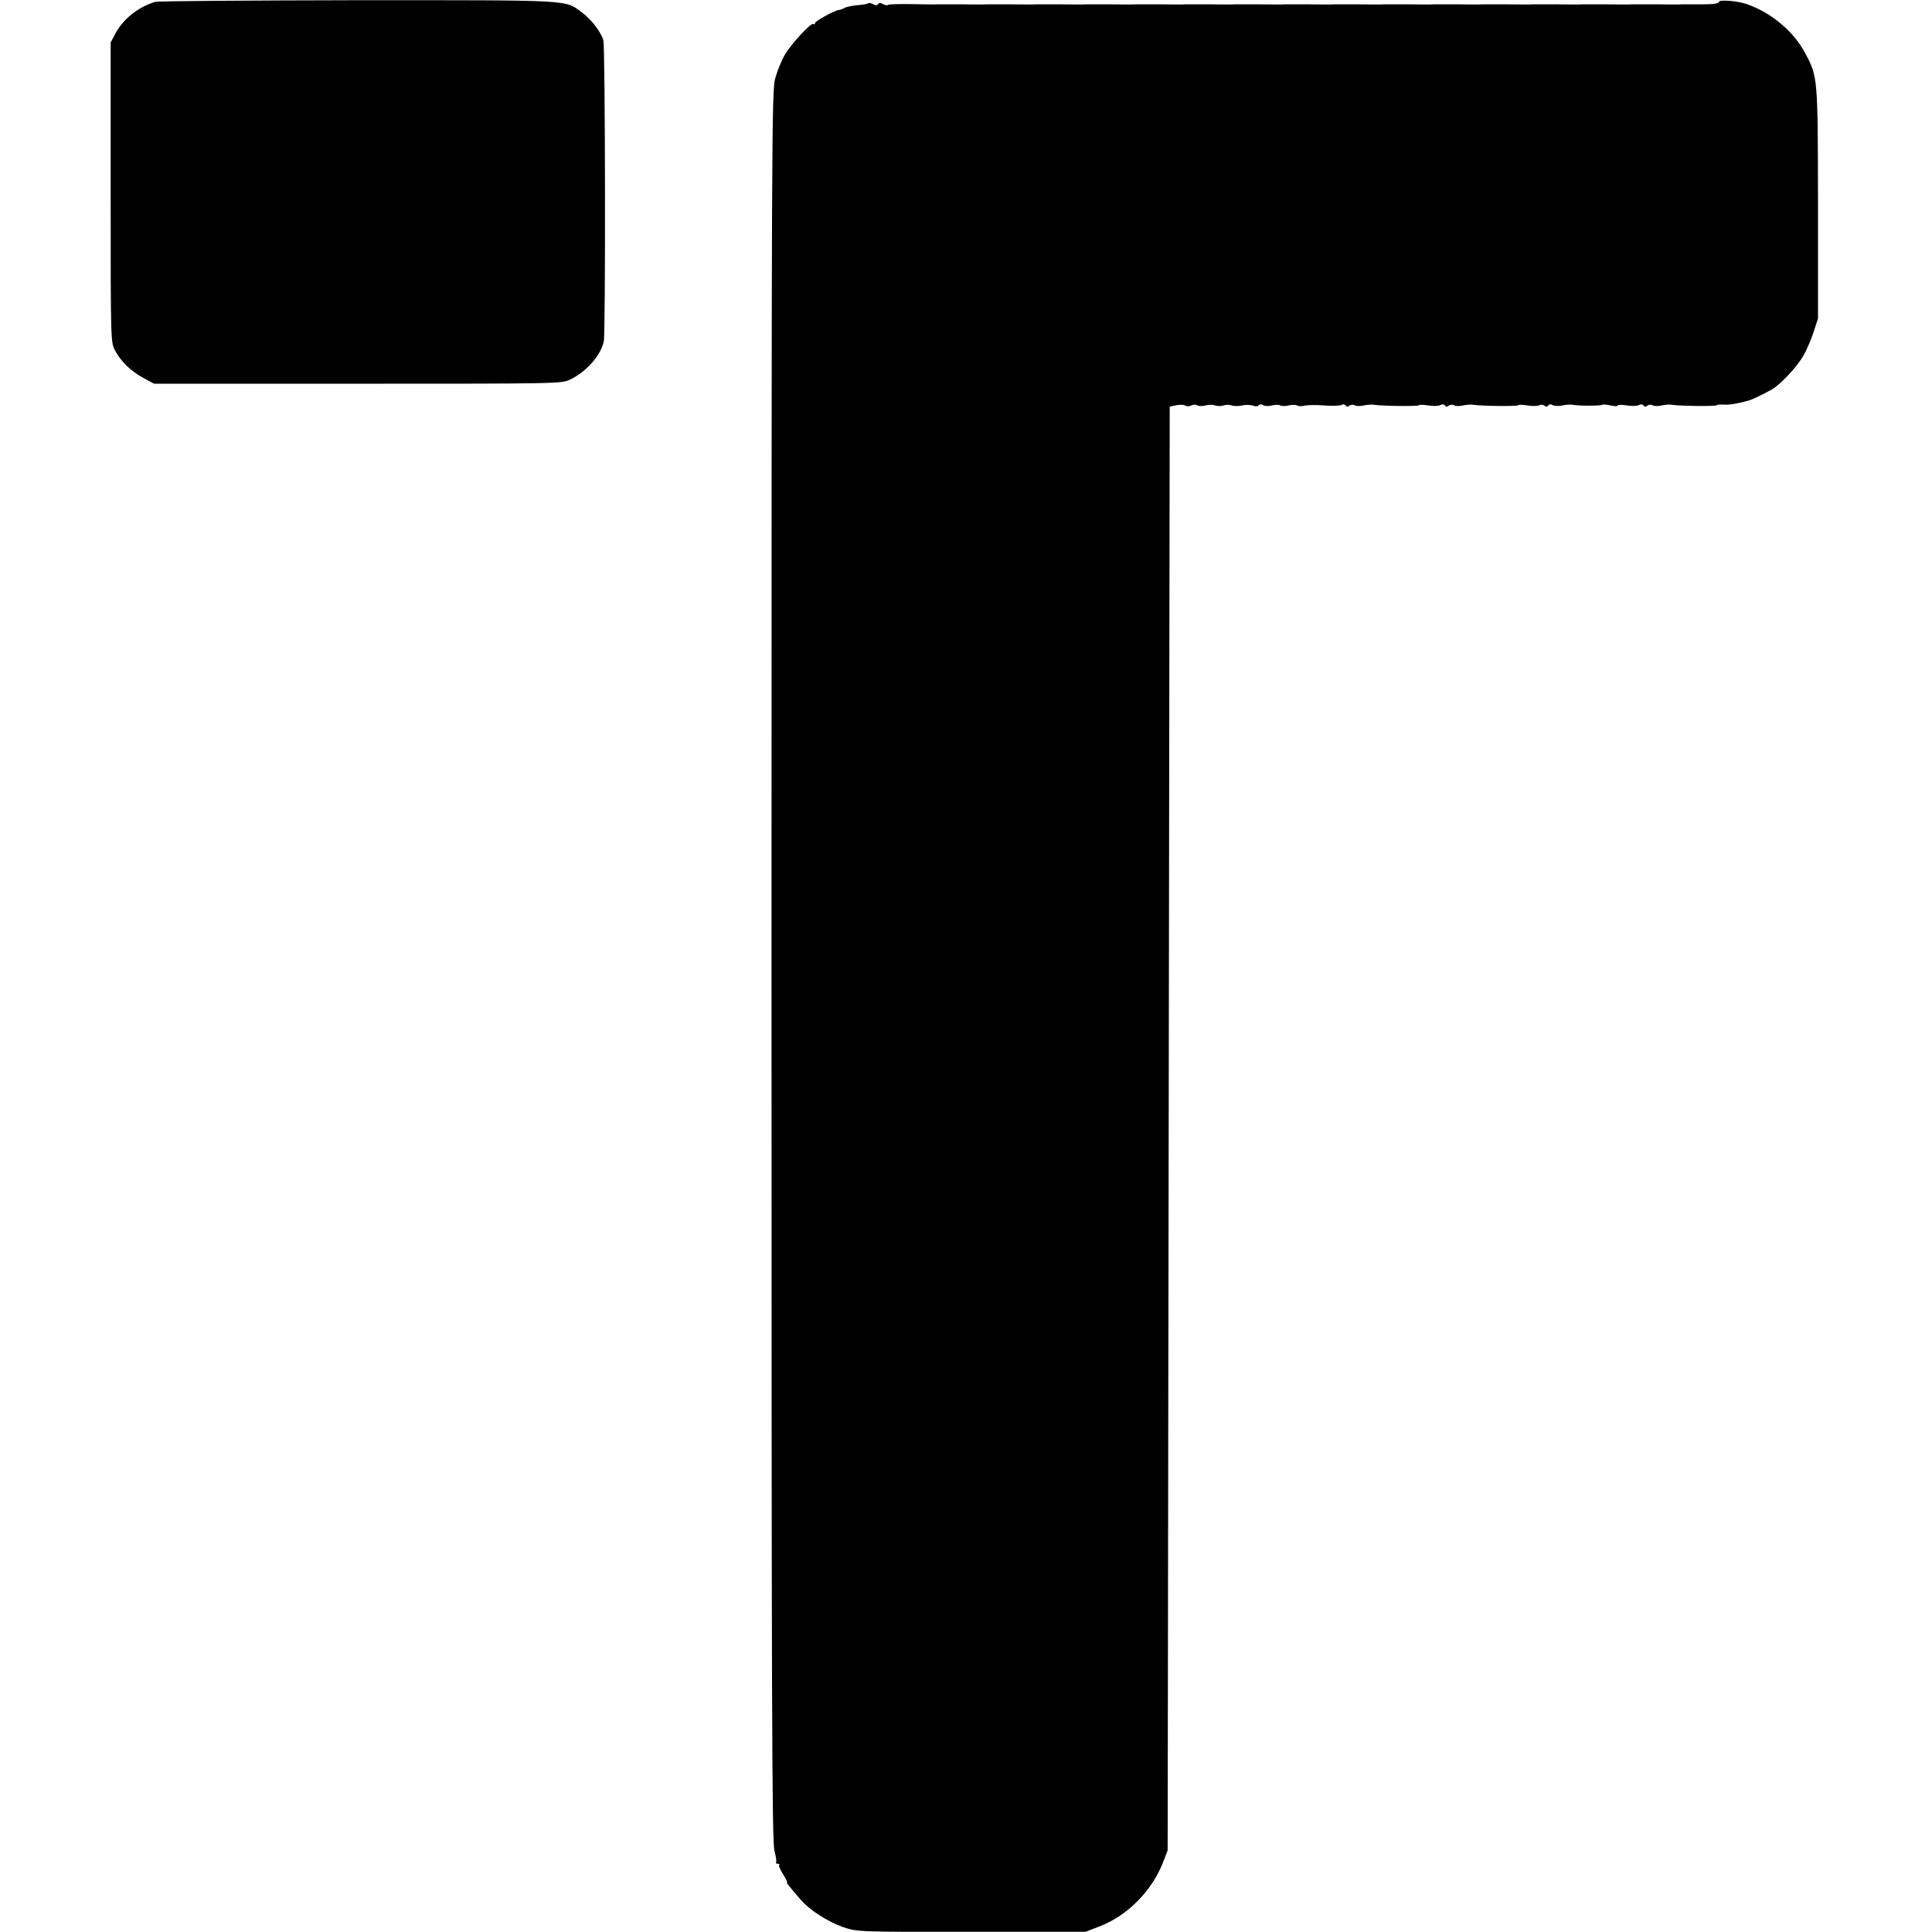
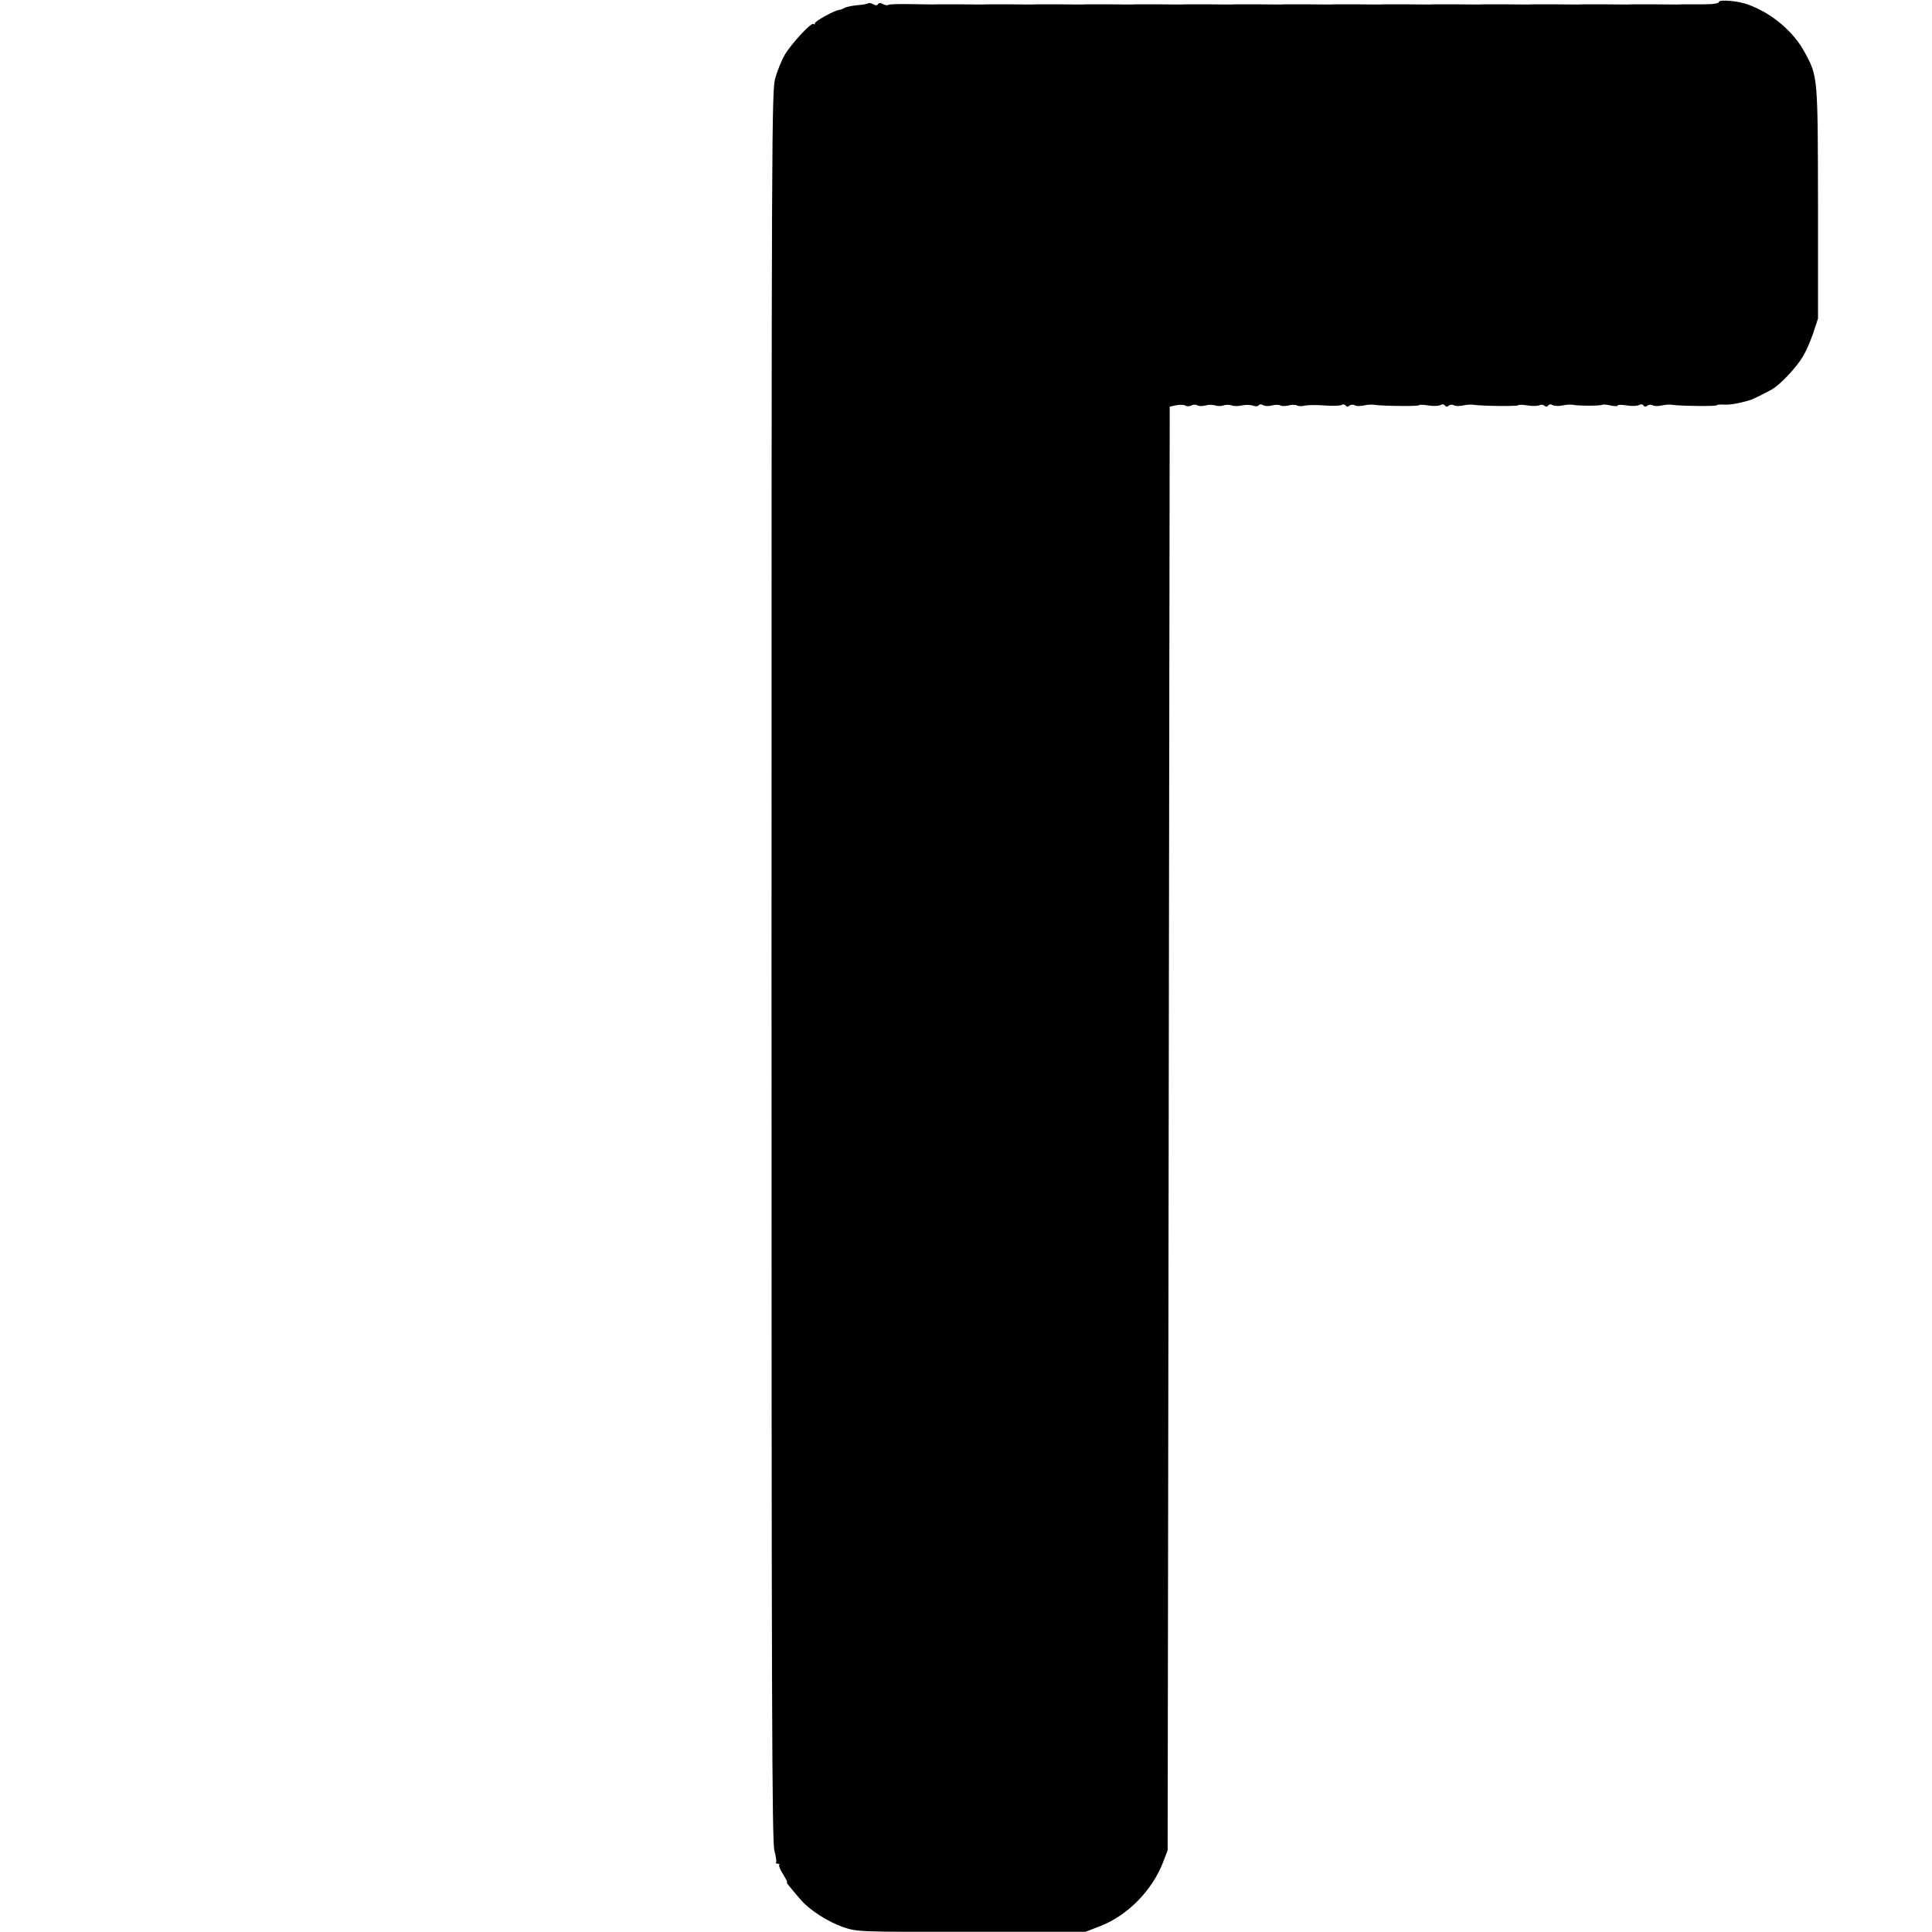
<svg xmlns="http://www.w3.org/2000/svg" version="1.0" width="934pt" height="934pt" viewBox="0 0 934 934" preserveAspectRatio="xMidYMid meet">
  <g transform="translate(0,934) scale(0.1,-0.1)" fill="#000000" stroke="none">
-     <path d="M750 9331 c-82 -25 -155 -83 -192 -153 l-23 -43 0 -725 c0 -725 0 -725 22 -766 29 -53 77 -100 138 -132 l50 -27 985 0 c985 0 985 0 1028 21 78 38 147 117 161 184 9 39 7 1422 -2 1454 -11 41 -58 102 -104 136 -84 62 -36 59 -1083 59 -525 -1 -966 -4 -980 -8z" />
    <path d="M8310 9331 c0 -8 -28 -12 -82 -12 -46 0 -90 0 -98 0 -8 -1 -62 -1 -120 0 -58 0 -112 0 -120 0 -8 -1 -62 -1 -120 0 -58 0 -112 0 -120 0 -8 -1 -62 -1 -120 0 -58 0 -112 0 -120 0 -8 -1 -62 -1 -120 0 -58 0 -112 0 -120 0 -8 -1 -62 -1 -120 0 -58 0 -112 0 -120 0 -8 -1 -62 -1 -120 0 -58 0 -112 0 -120 0 -8 -1 -62 -1 -120 0 -58 0 -112 0 -120 0 -8 -1 -62 -1 -120 0 -58 0 -112 0 -120 0 -8 -1 -62 -1 -120 0 -58 0 -112 0 -120 0 -8 -1 -62 -1 -120 0 -58 0 -112 0 -120 0 -8 -1 -62 -1 -120 0 -58 0 -112 0 -120 0 -8 -1 -62 -1 -120 0 -58 0 -112 0 -120 0 -8 -1 -62 -1 -120 0 -58 0 -112 0 -120 0 -8 -1 -62 -1 -120 0 -58 0 -112 0 -120 0 -8 -1 -62 -1 -120 0 -58 0 -112 0 -120 0 -8 -1 -64 0 -123 1 -60 1 -111 0 -114 -4 -3 -3 -14 -1 -24 4 -12 7 -20 7 -24 0 -4 -7 -12 -7 -24 0 -10 5 -21 7 -24 4 -3 -3 -26 -7 -51 -9 -24 -2 -53 -8 -63 -13 -10 -6 -22 -10 -26 -10 -20 -1 -117 -54 -117 -64 0 -6 -3 -8 -7 -4 -10 10 -106 -94 -139 -149 -15 -26 -36 -77 -46 -113 -17 -64 -18 -231 -18 -4292 0 -3565 2 -4233 14 -4277 8 -28 11 -54 8 -57 -3 -3 1 -6 8 -6 7 0 11 -3 7 -6 -3 -3 5 -24 19 -45 13 -21 22 -39 19 -39 -5 0 6 -14 67 -85 42 -49 131 -106 206 -132 67 -22 69 -23 619 -22 l551 0 70 27 c132 51 250 170 304 307 l23 60 5 3490 5 3489 32 7 c17 3 37 3 44 -2 7 -4 20 -4 29 1 9 5 22 5 29 0 8 -4 25 -4 40 0 14 4 35 4 46 0 11 -4 29 -4 40 0 11 4 29 4 40 0 11 -4 33 -4 50 0 17 4 41 3 53 -1 12 -5 24 -4 27 2 4 5 13 6 22 0 9 -5 28 -5 43 -1 15 4 33 4 40 0 7 -4 25 -4 40 0 15 4 33 4 40 0 7 -4 23 -5 36 -1 14 3 56 4 95 1 38 -3 76 -2 84 2 7 5 17 3 20 -2 5 -7 11 -8 19 -1 6 5 18 6 25 2 7 -5 27 -5 45 -1 17 4 40 5 51 3 35 -6 215 -8 215 -2 0 3 20 3 44 -1 25 -4 51 -3 60 2 9 5 17 4 21 -2 5 -7 11 -8 19 -1 6 5 18 6 25 2 7 -5 27 -5 45 -1 17 4 40 5 51 3 35 -6 215 -8 215 -2 0 3 20 3 45 -1 24 -4 50 -3 57 1 7 4 18 3 24 -2 8 -7 14 -6 19 1 4 6 12 7 22 1 9 -4 30 -5 47 -1 17 4 40 5 51 3 28 -6 136 -5 141 0 3 3 21 1 40 -3 18 -4 34 -5 34 -1 0 5 20 5 44 1 25 -4 51 -3 60 2 9 5 17 4 21 -2 5 -7 11 -8 19 -1 6 5 18 6 25 2 7 -5 27 -5 45 -1 17 4 40 5 51 3 34 -6 215 -8 215 -2 0 3 15 4 33 3 27 -2 70 5 122 20 16 4 77 34 112 54 42 25 118 106 150 160 14 23 36 74 49 112 l23 70 0 557 c-1 612 -1 612 -62 726 -55 104 -161 194 -279 236 -45 17 -138 24 -138 12z" />
  </g>
</svg>